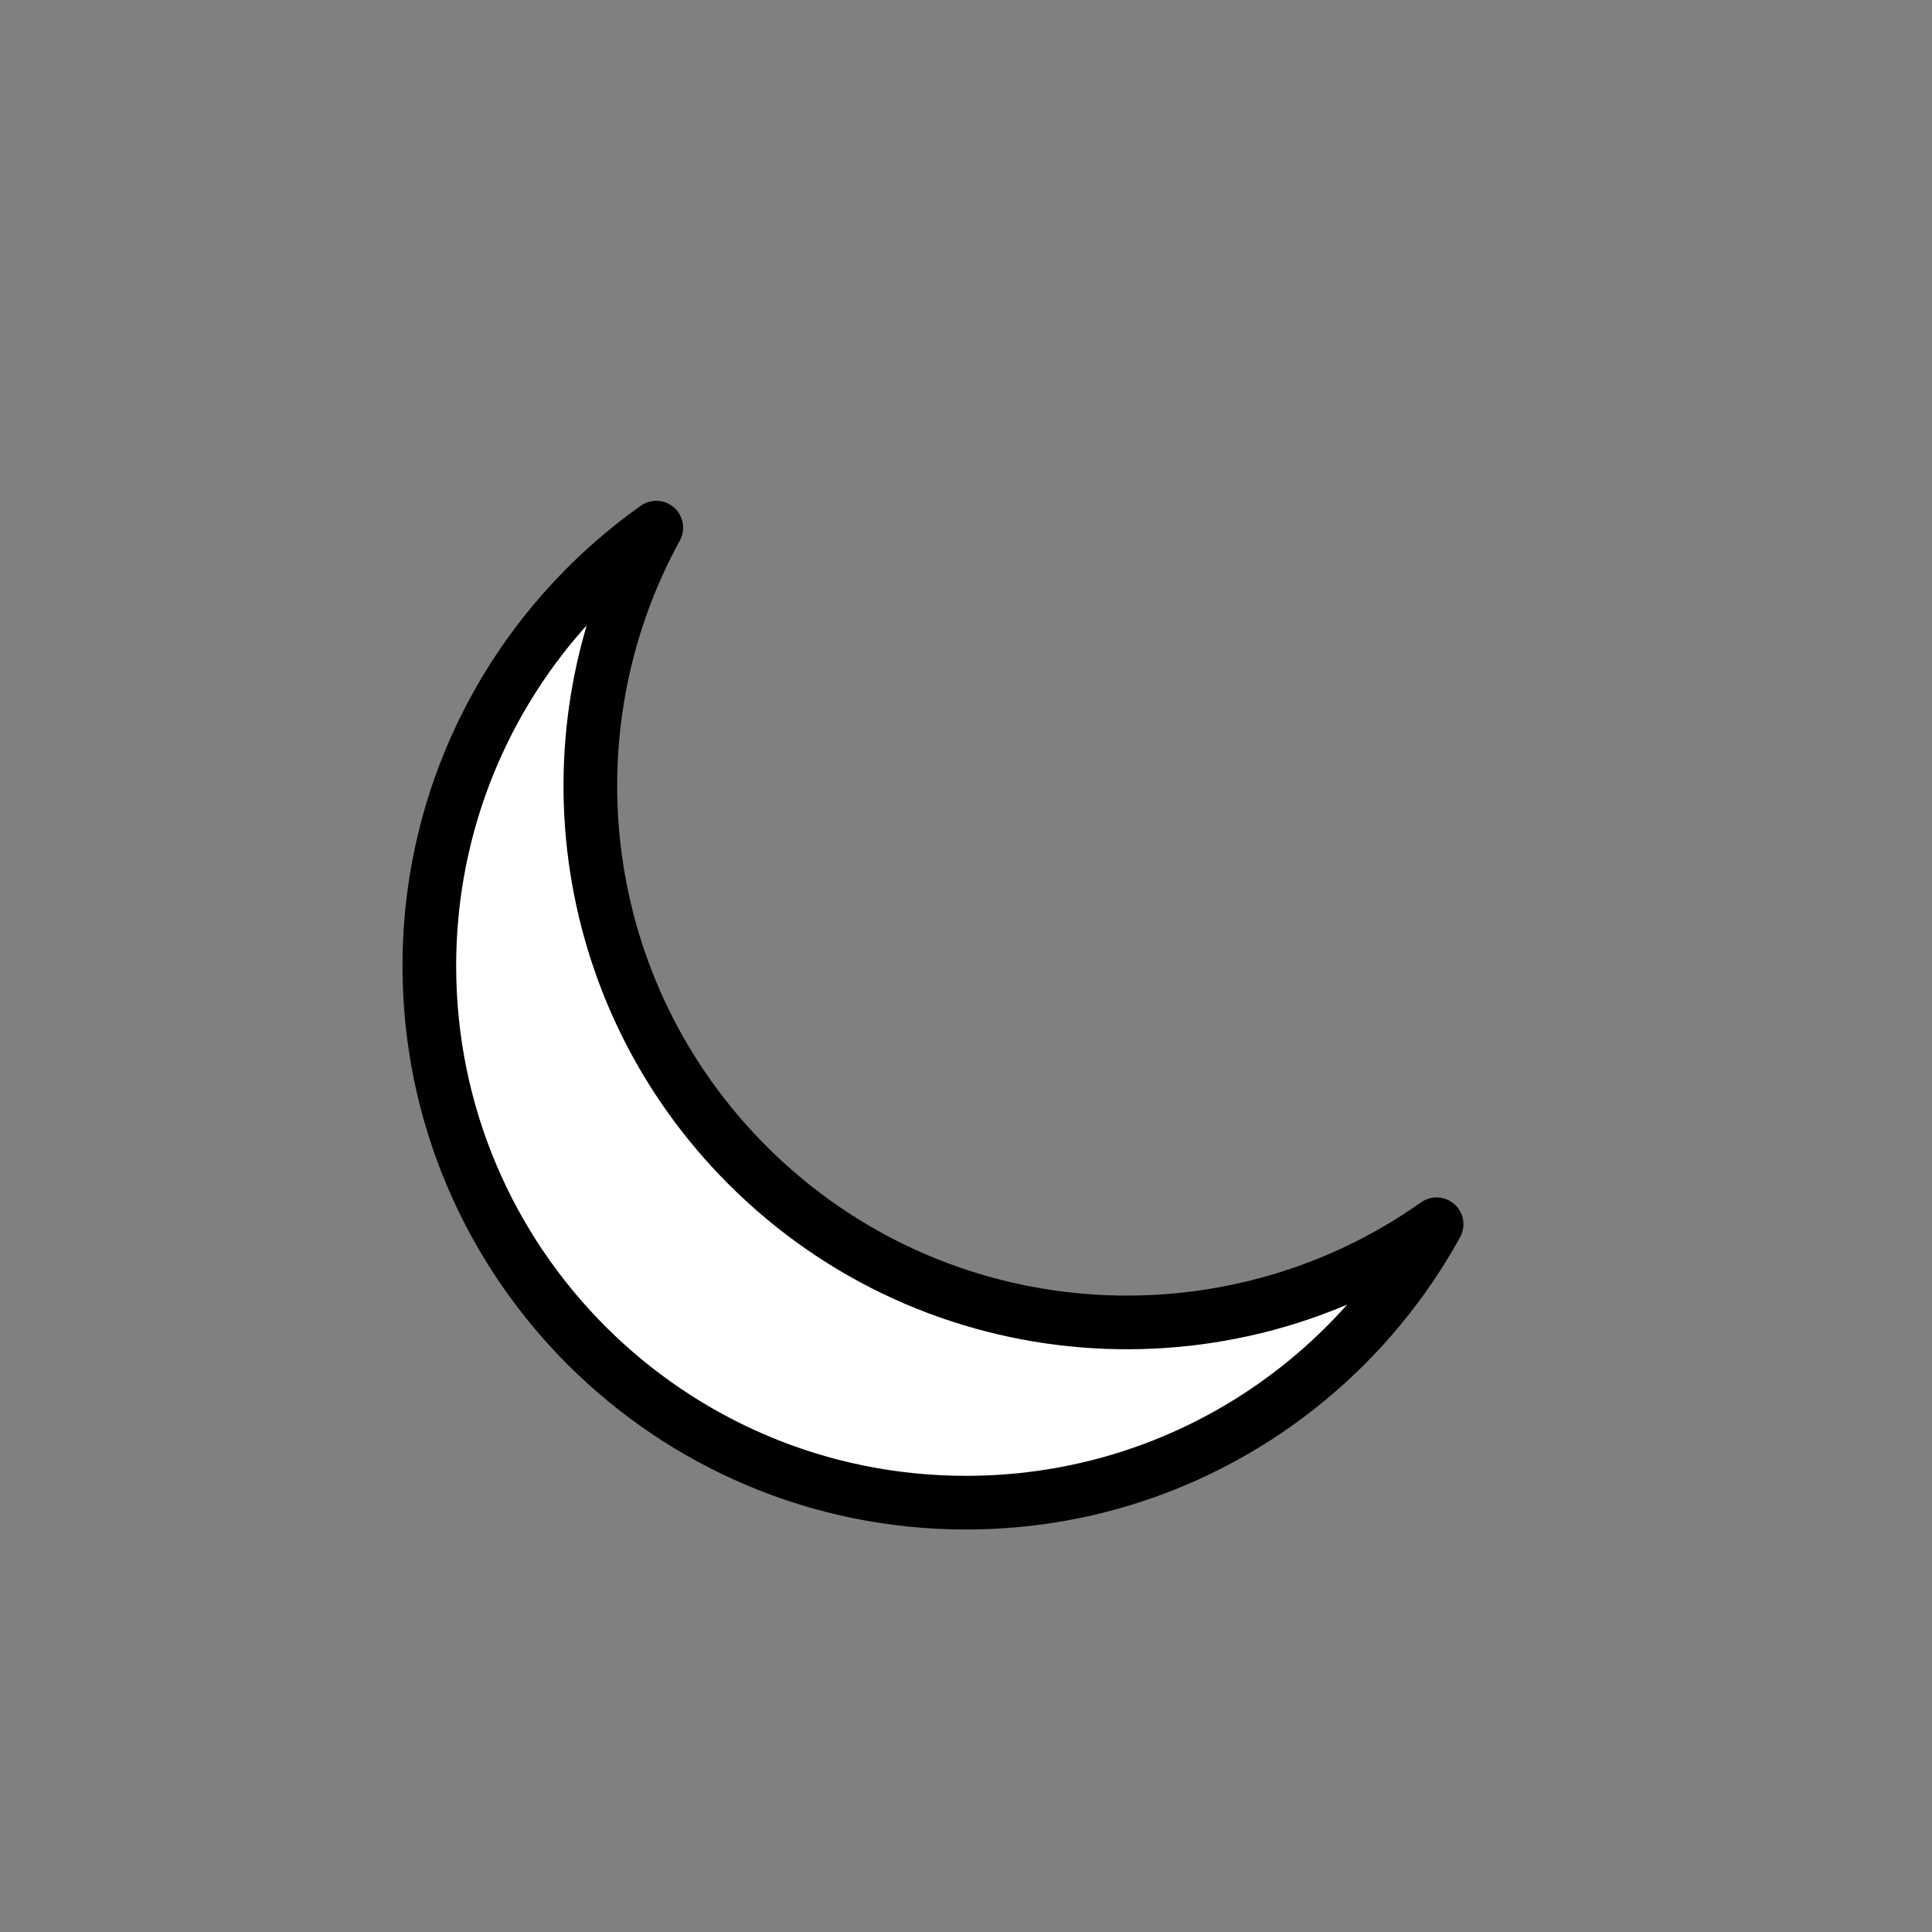
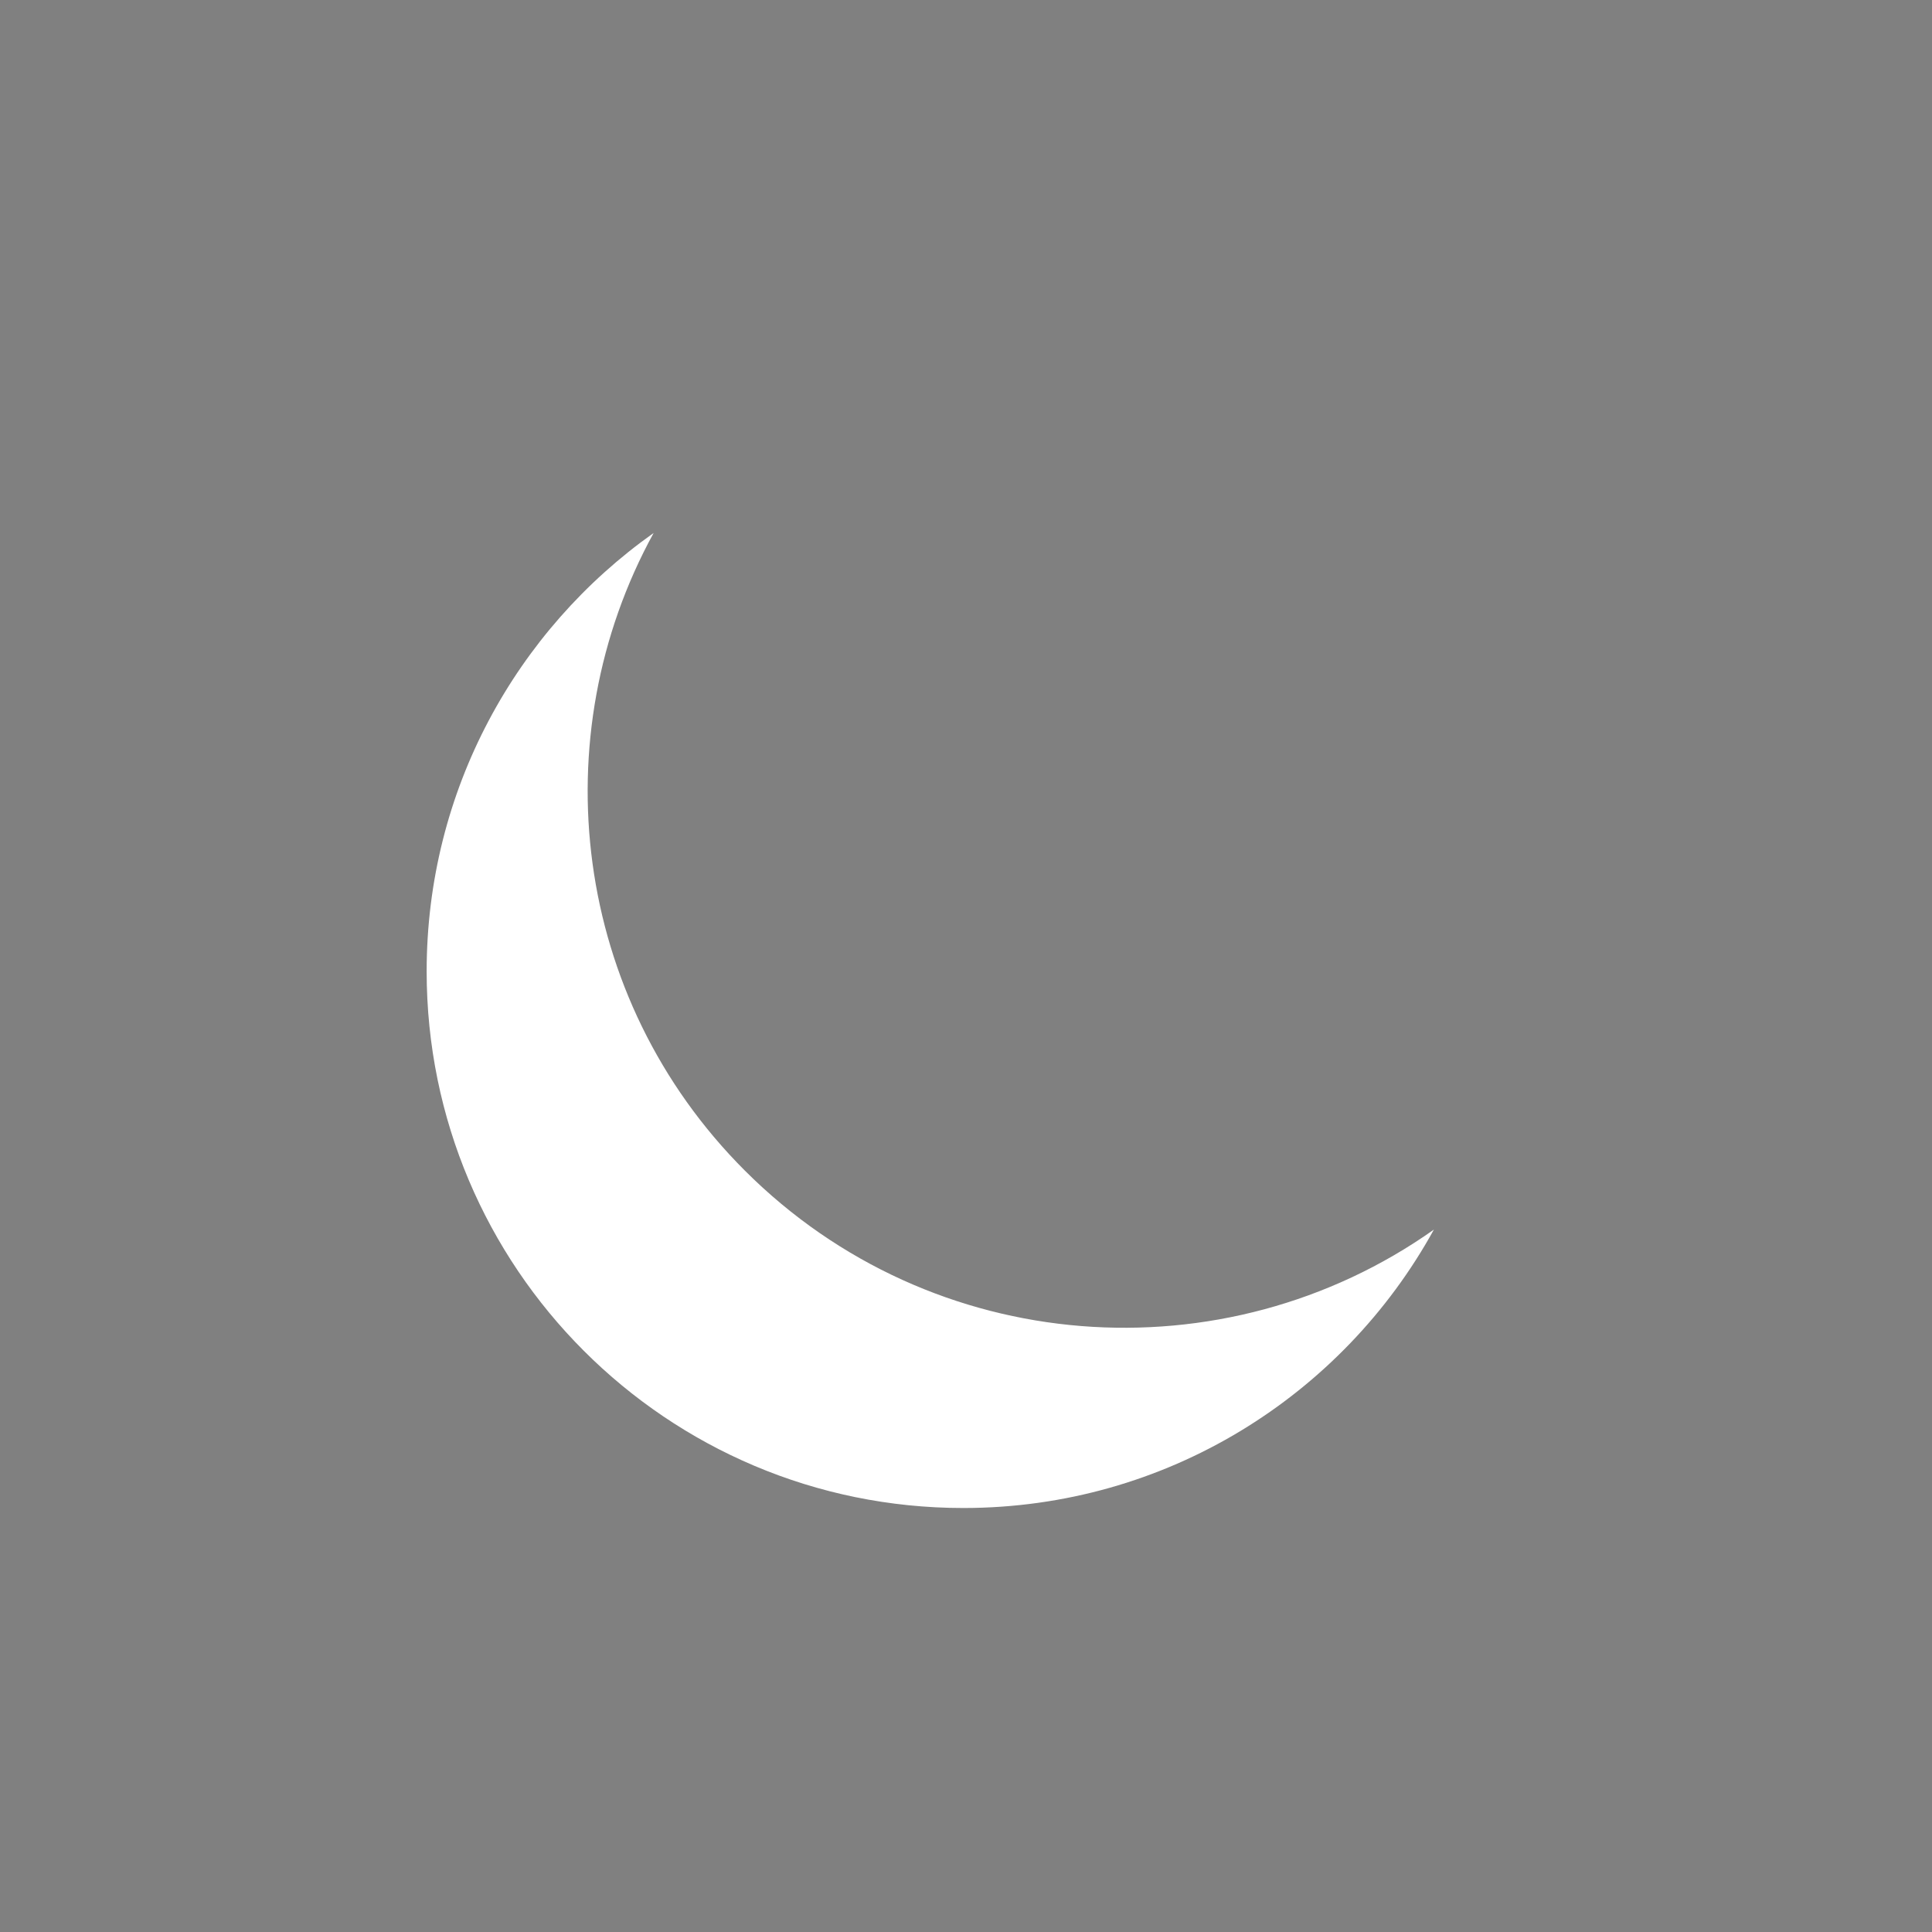
<svg xmlns="http://www.w3.org/2000/svg" id="emoji" viewBox="0 0 72 72">
  <rect x="0" y="0" width="72" height="72" fill="#808080" stroke="none" />
  <g id="color">
    <path fill="#fff" d="m53.437,45.823c-7.807,5.526-18.687,4.793-25.679-2.199-6.435-6.435-7.568-16.165-3.399-23.761-5.118,3.622-8.459,9.589-8.459,16.336,0,11.046,8.954,20,20,20,7.557,0,14.135-4.191,17.537-10.376Z" />
  </g>
  <g id="line">
-     <path fill="none" stroke="#000" stroke-linejoin="round" stroke-width="2" d="m53.537,45.624c-7.807,5.526-18.687,4.793-25.679-2.199-6.435-6.435-7.568-16.165-3.399-23.761-5.118,3.622-8.459,9.589-8.459,16.336,0,11.046,8.954,20,20,20,7.557,0,14.135-4.191,17.537-10.376Z" />
-   </g>
+     </g>
</svg>